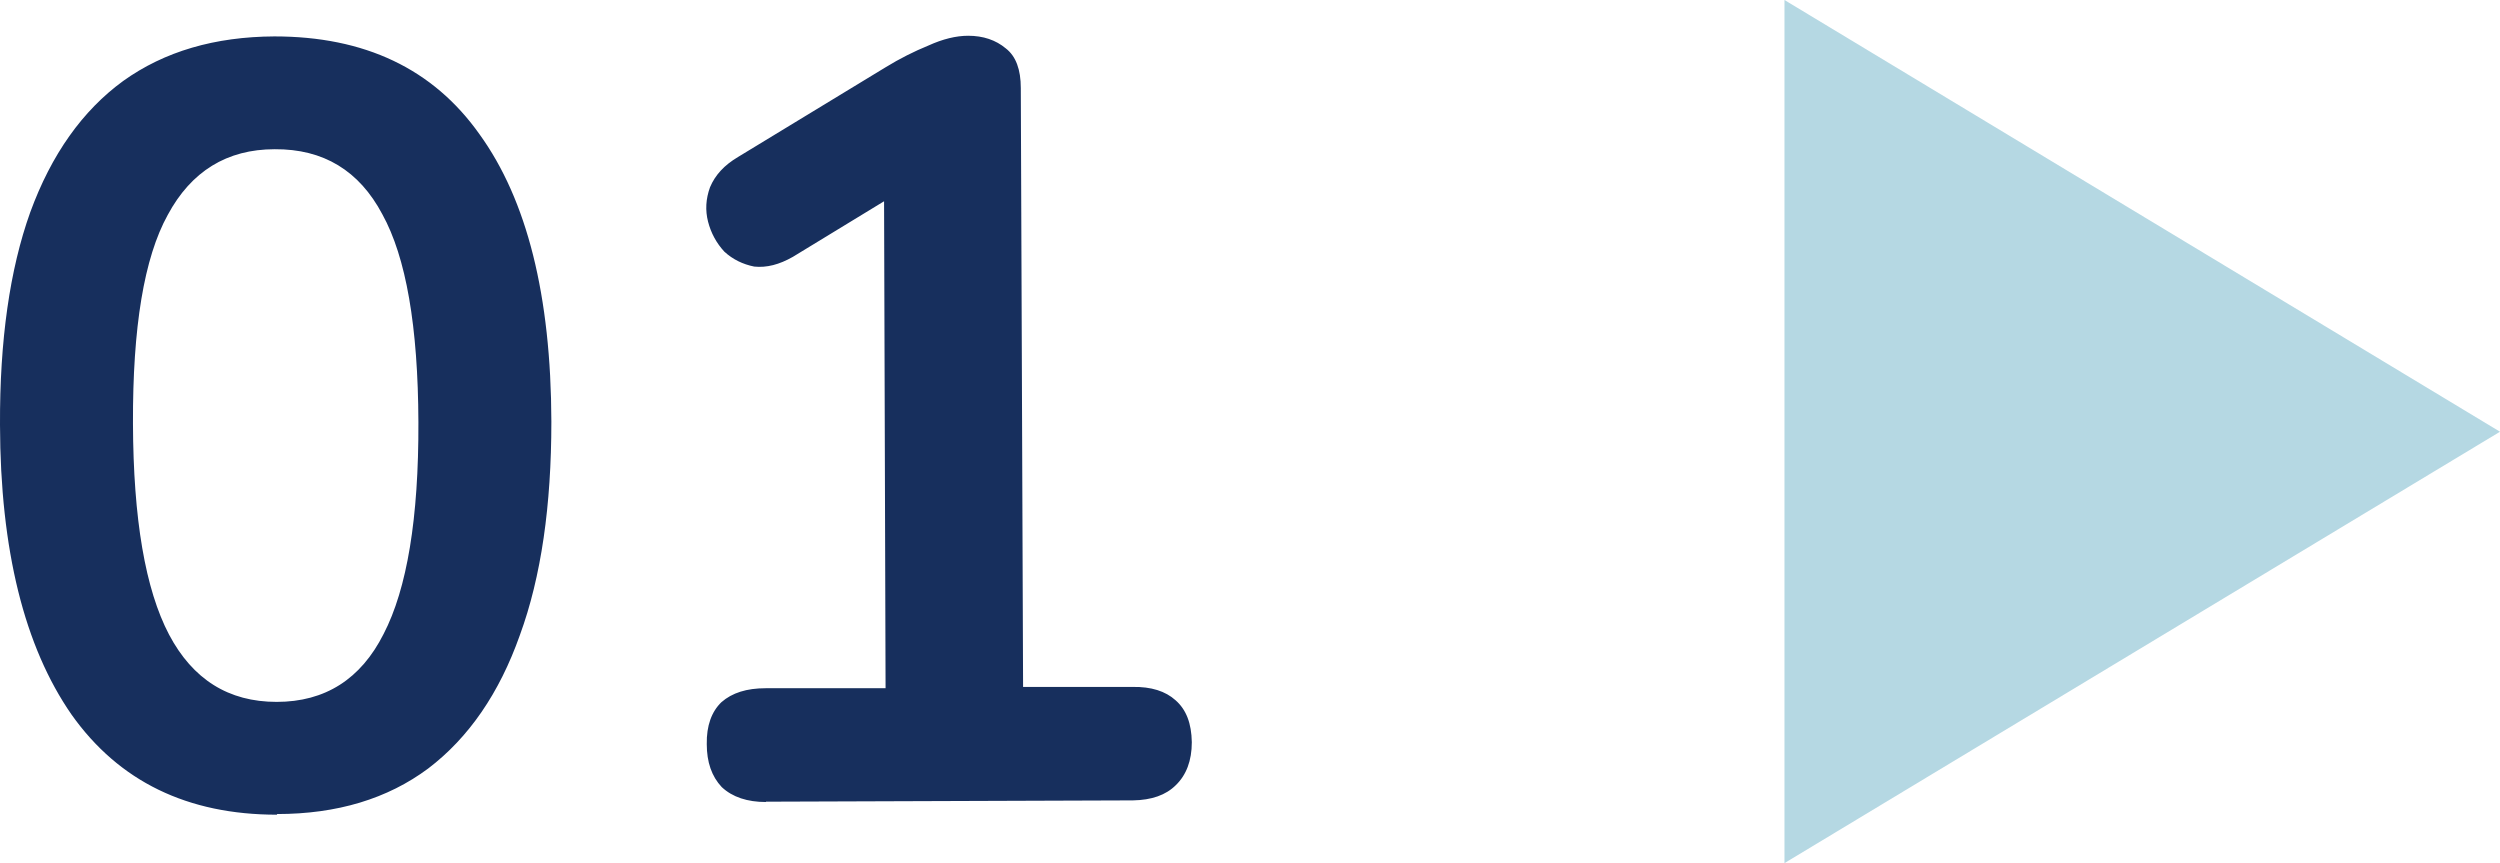
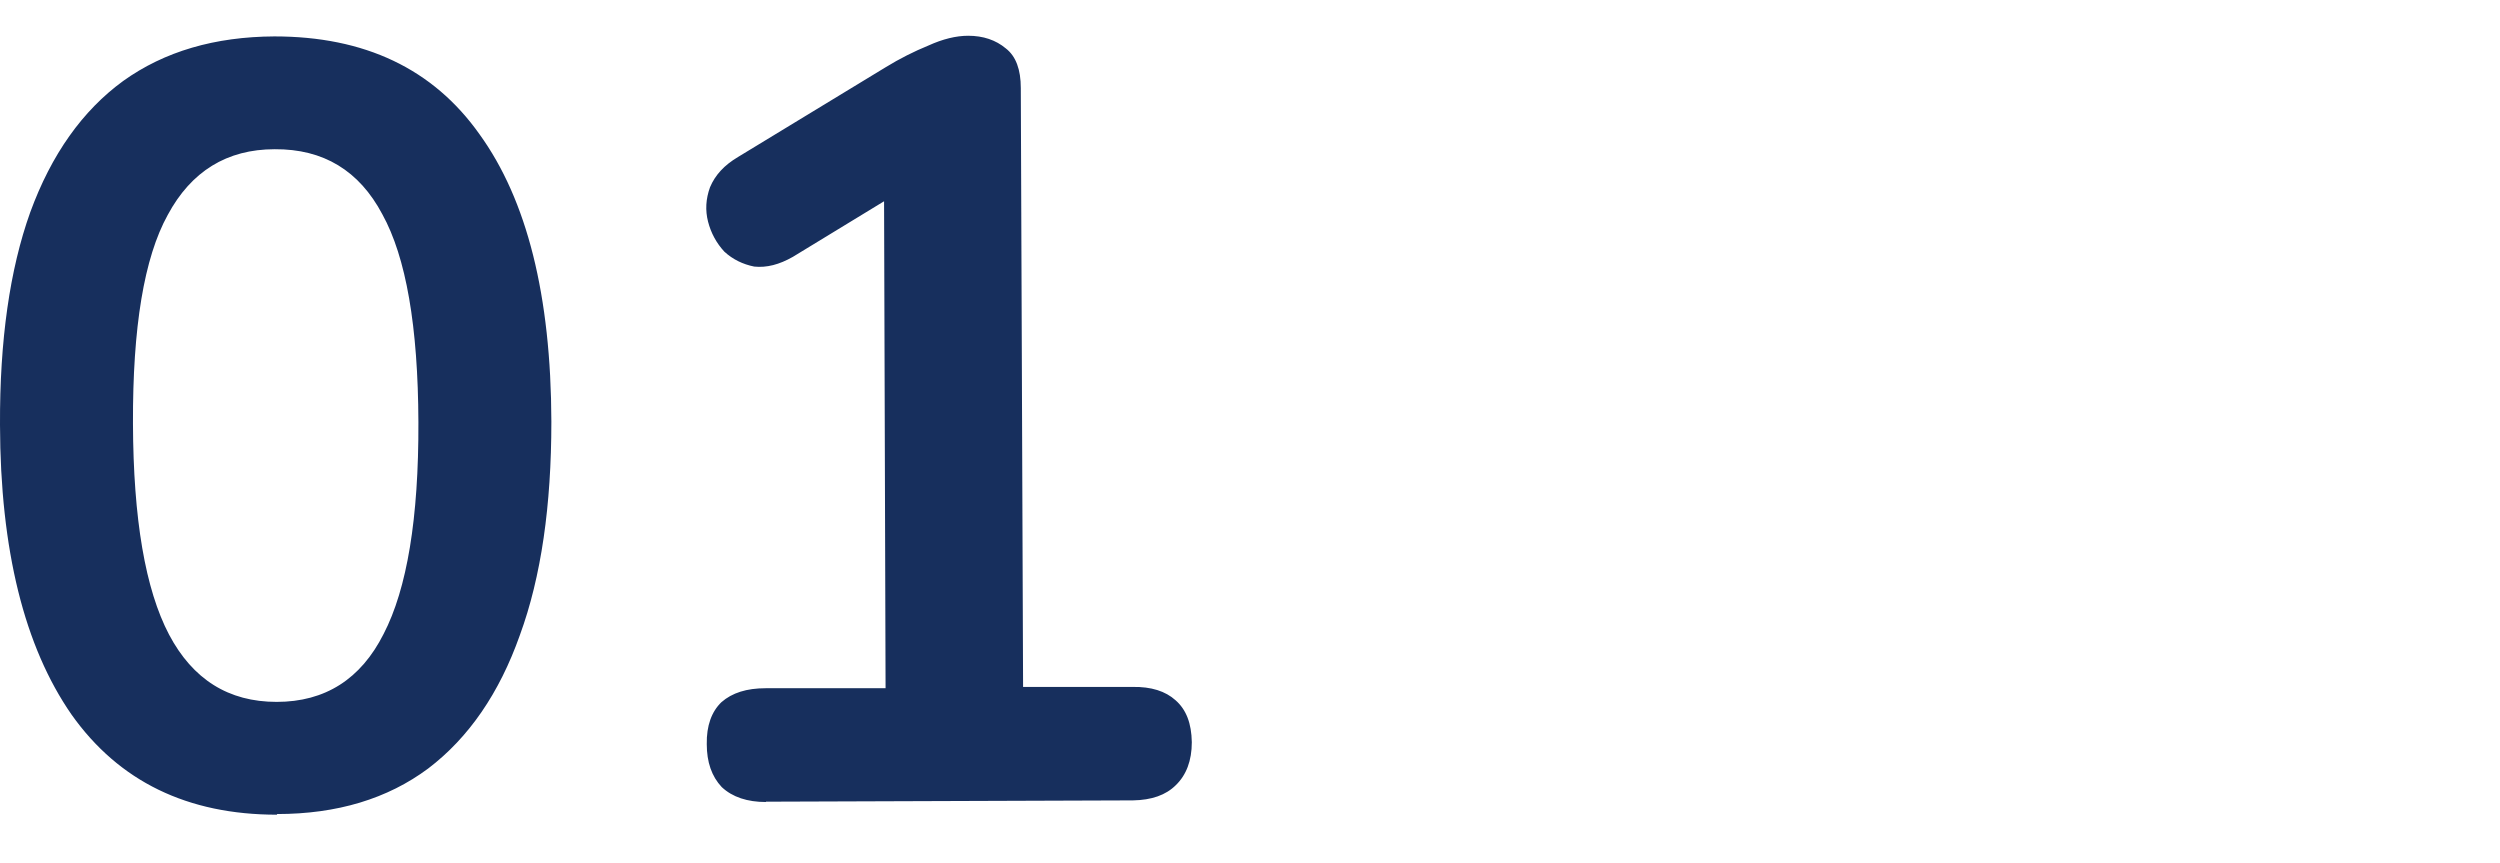
<svg xmlns="http://www.w3.org/2000/svg" id="Layer_2" data-name="Layer 2" viewBox="0 0 76.9 26.55">
  <defs>
    <style>      .cls-1 {        fill: rgba(147, 198, 214, .68);      }      .cls-2 {        fill: #172f5d;      }    </style>
  </defs>
  <g id="Layer_1-2" data-name="Layer 1">
-     <path class="cls-1" d="m76.9,13.28L54.89,0v26.55l22.01-13.27Z" />
    <path class="cls-2" d="m8.52,25.06c-2.75,0-4.86-1.02-6.32-3.08C.75,19.89.01,16.92,0,13.07c-.01-2.6.3-4.78.93-6.54.65-1.78,1.61-3.13,2.86-4.04,1.27-.91,2.82-1.36,4.65-1.37,2.77,0,4.88.99,6.31,3.01,1.46,2.02,2.2,4.96,2.21,8.84,0,2.57-.31,4.77-.97,6.57-.63,1.78-1.57,3.15-2.82,4.1-1.25.93-2.8,1.4-4.65,1.4Zm-.01-3.47c1.49,0,2.59-.7,3.29-2.09.72-1.39,1.08-3.56,1.07-6.51-.01-2.95-.38-5.08-1.11-6.4-.71-1.34-1.81-2.01-3.31-2-1.47,0-2.57.68-3.29,2.02-.73,1.32-1.08,3.46-1.07,6.41.01,2.95.38,5.11,1.11,6.5.73,1.38,1.83,2.07,3.31,2.07Zm15.05,3.08c-.57,0-1.03-.15-1.36-.46-.31-.33-.46-.77-.46-1.32-.01-.57.15-1,.45-1.29.33-.29.78-.43,1.36-.43h3.69s-.05-16.22-.05-16.22h2.04s-4.84,2.95-4.84,2.95c-.42.24-.81.34-1.19.3-.35-.07-.66-.22-.92-.46-.24-.26-.41-.57-.5-.92-.09-.35-.07-.7.06-1.06.16-.38.44-.68.86-.93l4.54-2.76c.44-.27.88-.49,1.32-.67.44-.2.85-.3,1.22-.3.46,0,.85.13,1.16.39.31.24.46.65.46,1.22l.07,18.42h3.37c.57-.01,1.01.13,1.32.41.33.29.49.71.5,1.29,0,.57-.17,1.01-.49,1.32-.31.31-.75.46-1.32.47l-11.29.04Z" />
  </g>
</svg>